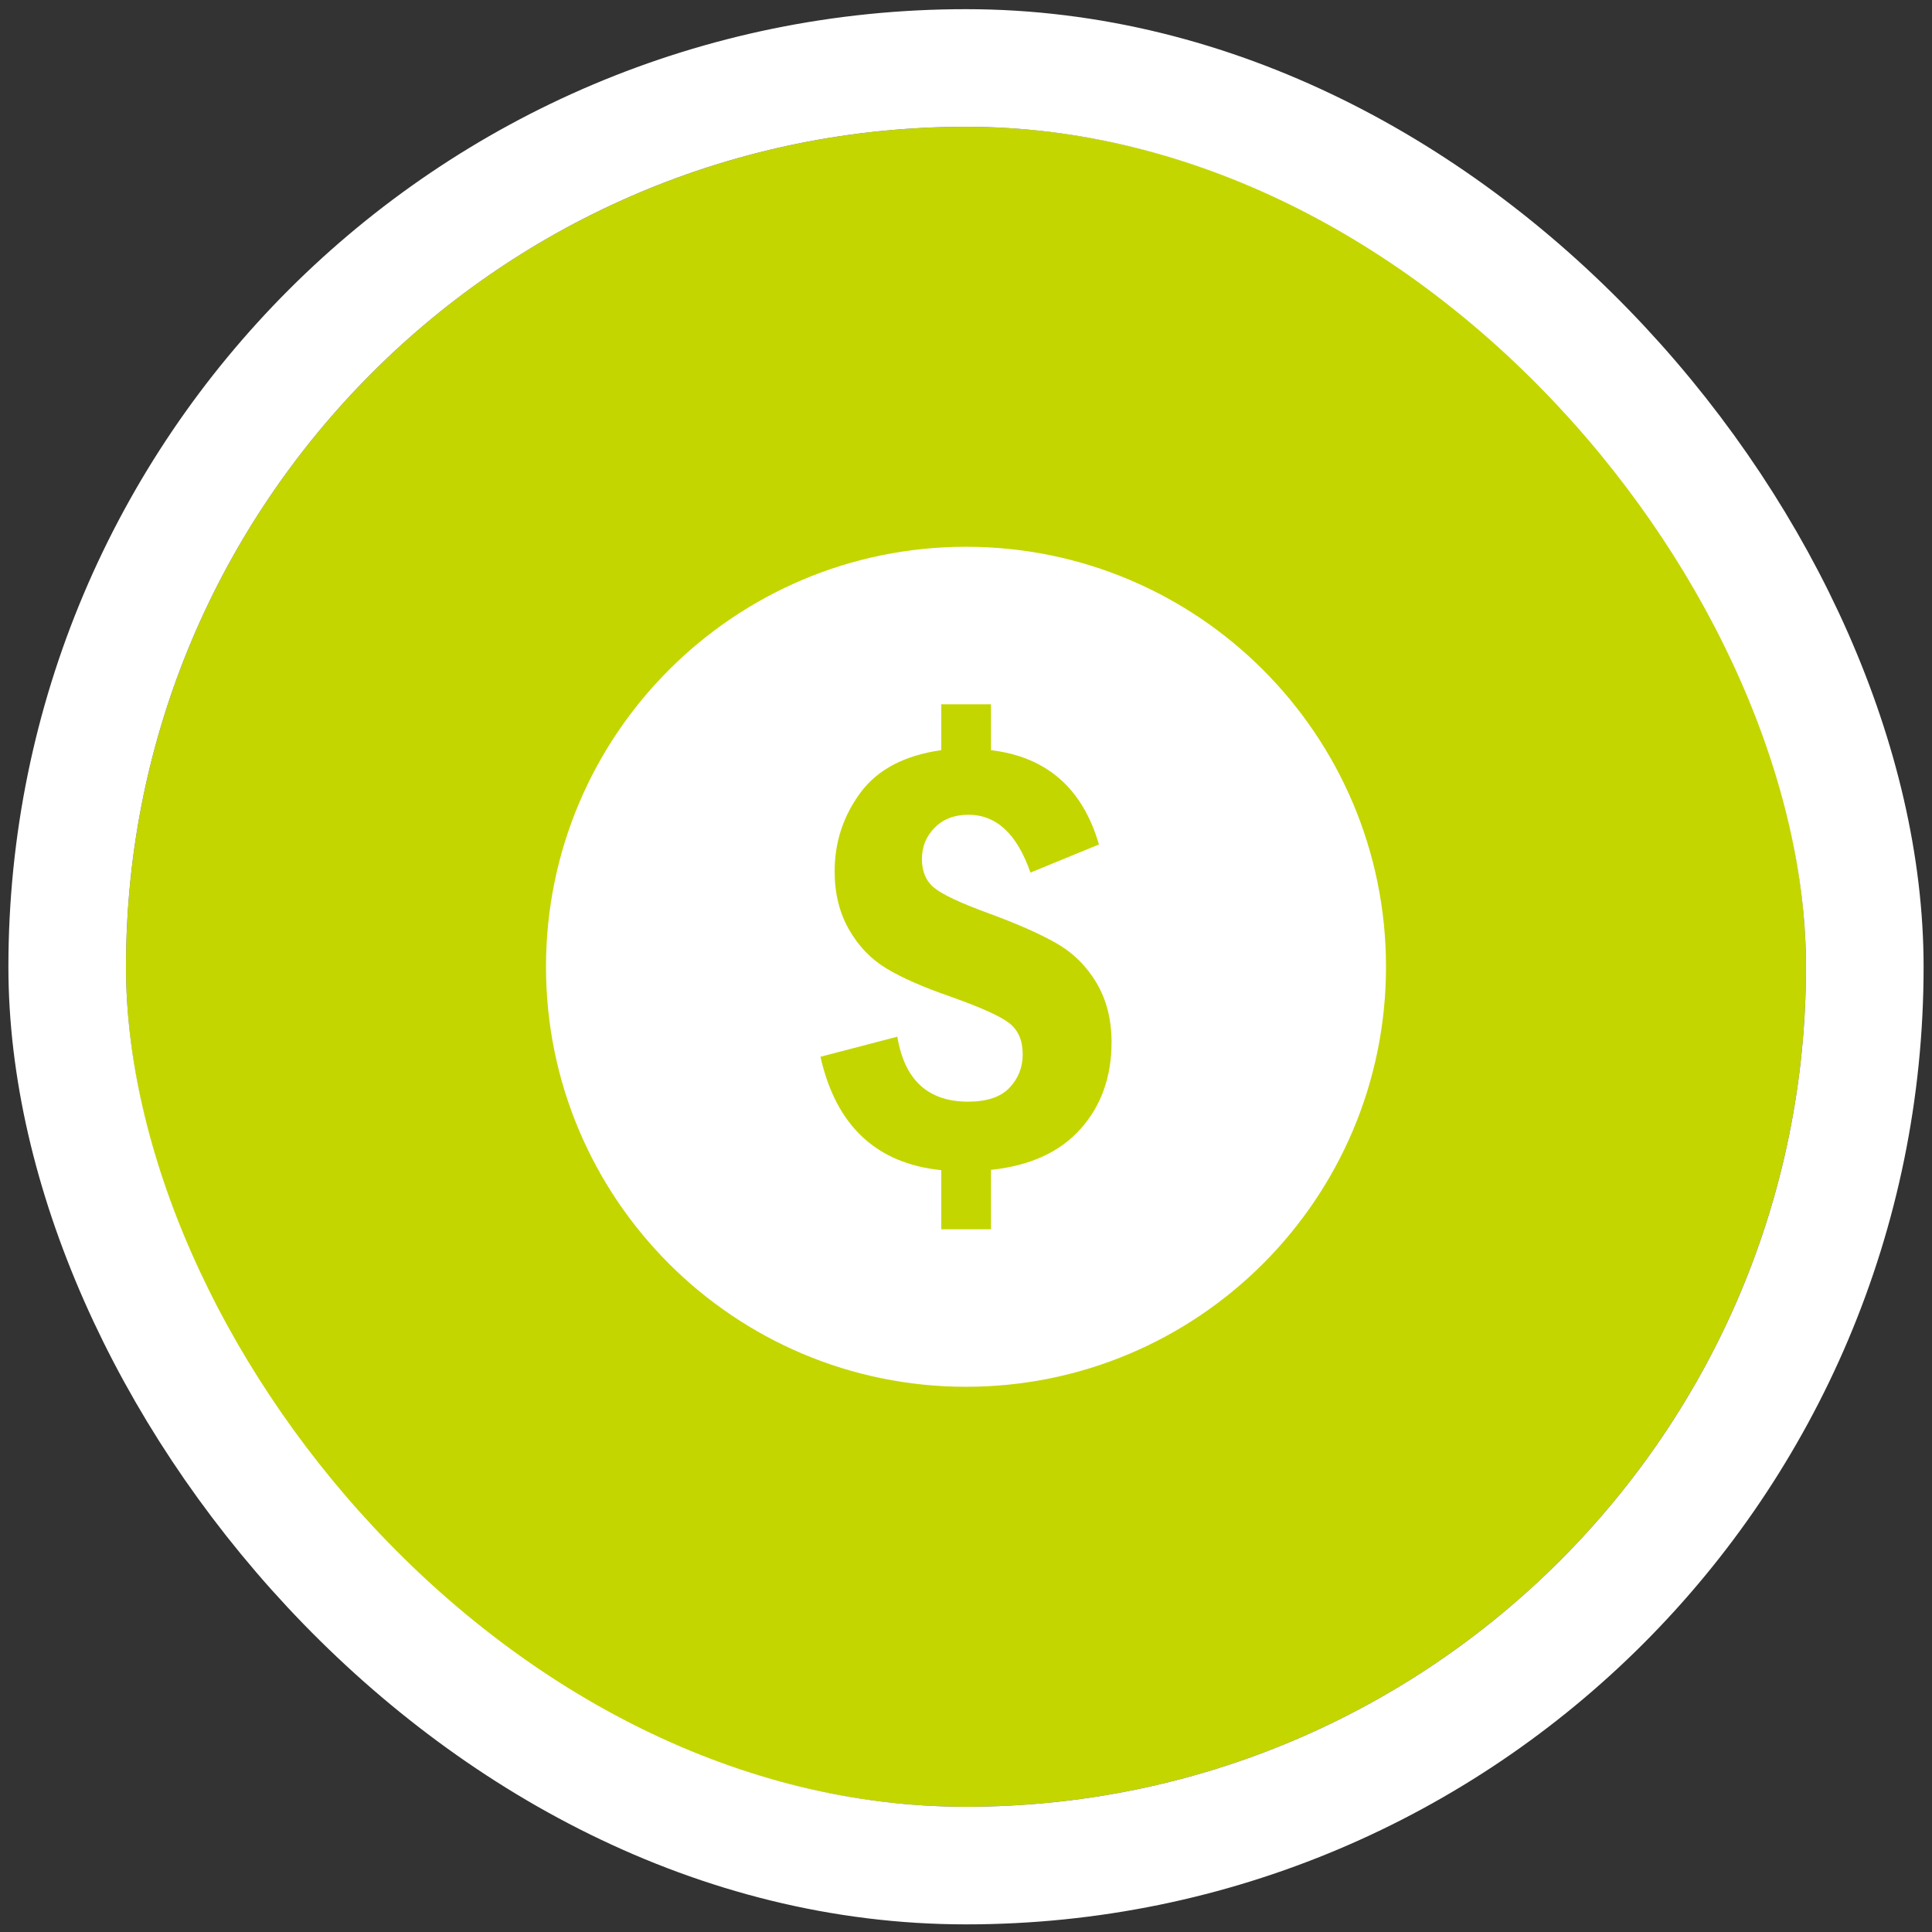
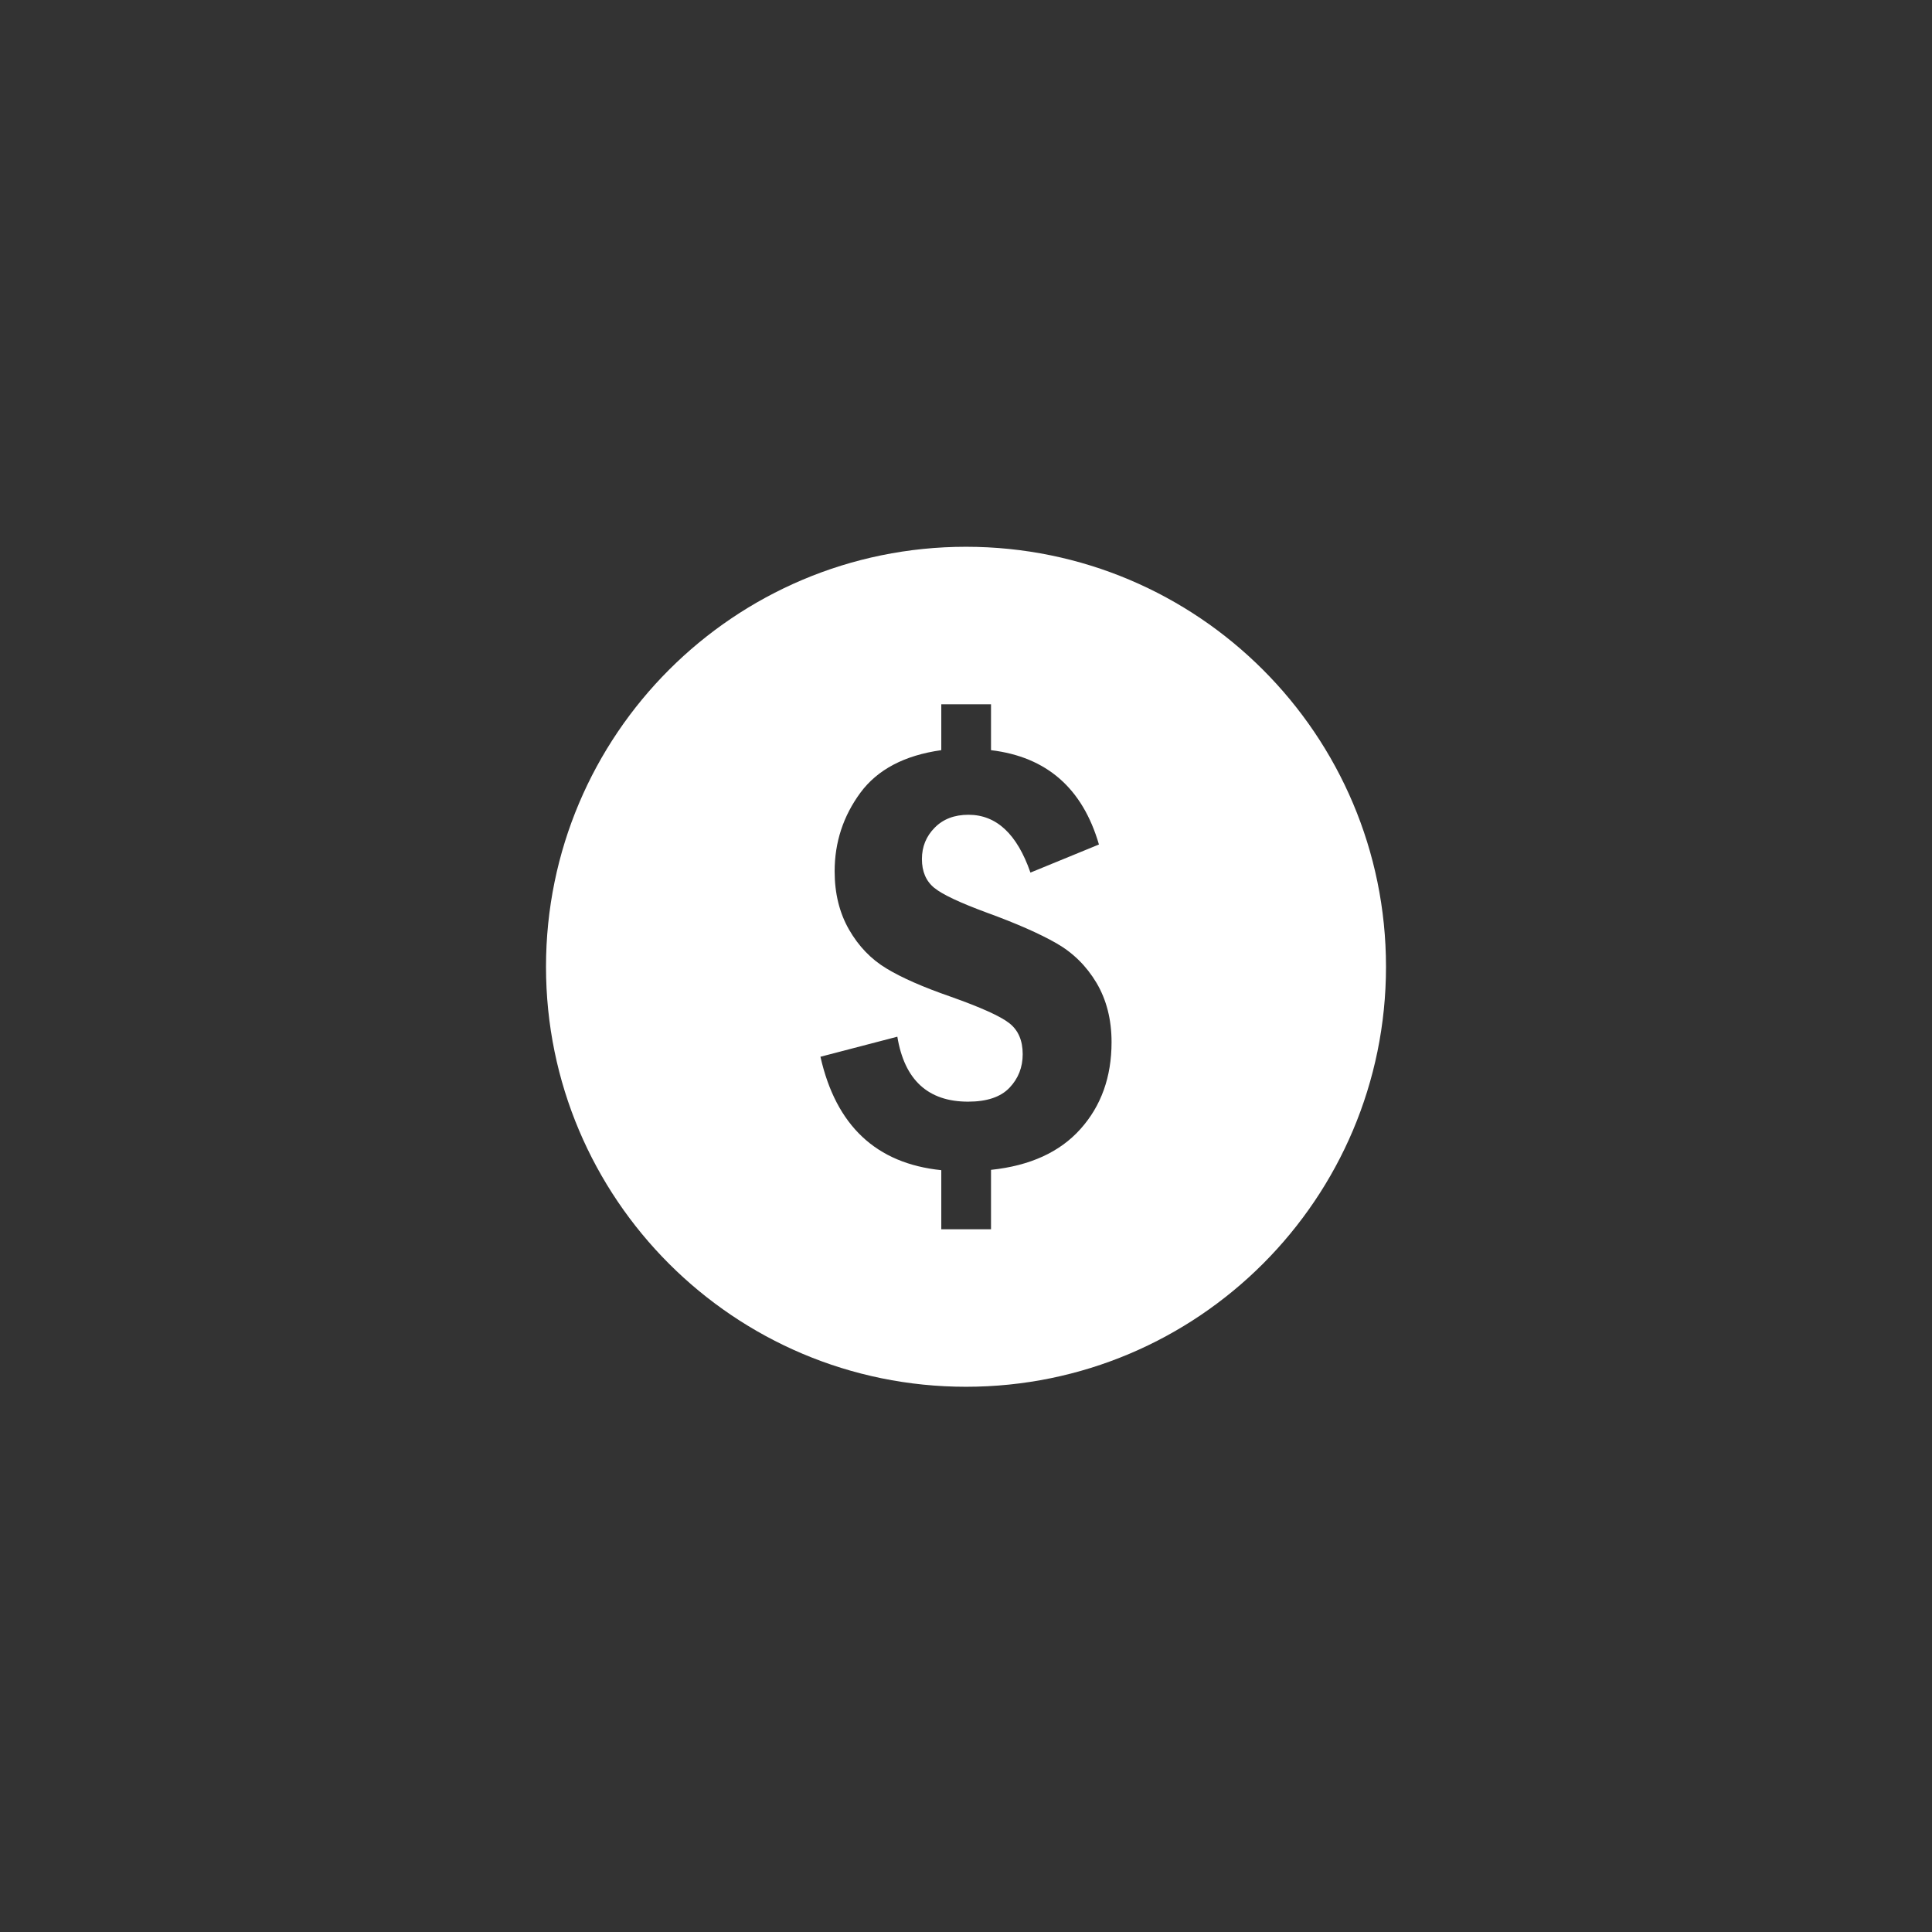
<svg xmlns="http://www.w3.org/2000/svg" xmlns:xlink="http://www.w3.org/1999/xlink" width="115px" height="115px" viewBox="0 0 115 115" version="1.1">
  <rect x="0" y="0" width="115" height="115" fill="#333333" stroke="none" />
  <title>Group 41</title>
  <desc>Created with Sketch.</desc>
  <defs>
-     <rect id="path-1" x="0.5" y="0.546" width="100" height="100" rx="50" />
-   </defs>
+     </defs>
  <g id="Page-1" stroke="none" stroke-width="1" fill="none" fill-rule="evenodd">
    <g id="Desktop" transform="translate(-456, -1176)">
      <g id="Group-41" transform="translate(463, 1183)">
        <g id="Mask">
          <use fill="#C4D600" fill-rule="evenodd" xlink:href="#path-1" />
-           <rect stroke="#FFFFFF" stroke-width="7" x="-3" y="-2.954" width="107" height="107" rx="53.5" />
        </g>
        <path d="M57.318,60.199 C56.087,61.578 54.312,62.39 51.989,62.634 L51.989,66.171 L49.029,66.171 L49.029,62.653 C45.156,62.256 42.76,60.003 41.836,55.902 L46.413,54.708 C46.838,57.287 48.242,58.575 50.625,58.575 C51.739,58.575 52.563,58.3 53.088,57.748 C53.613,57.196 53.875,56.53 53.875,55.749 C53.875,54.941 53.613,54.327 53.088,53.912 C52.563,53.494 51.394,52.966 49.584,52.325 C47.958,51.761 46.685,51.205 45.77,50.65 C44.854,50.1 44.109,49.328 43.539,48.336 C42.968,47.341 42.681,46.182 42.681,44.864 C42.681,43.133 43.194,41.574 44.213,40.188 C45.233,38.806 46.838,37.961 49.029,37.652 L49.029,34.921 L51.989,34.921 L51.989,37.653 C55.297,38.049 57.44,39.92 58.413,43.268 L54.336,44.94 C53.539,42.645 52.313,41.498 50.646,41.498 C49.81,41.498 49.139,41.754 48.636,42.267 C48.129,42.779 47.876,43.402 47.876,44.131 C47.876,44.876 48.12,45.447 48.608,45.846 C49.093,46.243 50.14,46.734 51.739,47.324 C53.497,47.964 54.876,48.572 55.874,49.142 C56.875,49.713 57.672,50.504 58.27,51.507 C58.865,52.515 59.164,53.689 59.164,55.035 C59.164,57.101 58.548,58.823 57.318,60.199 M50.5,25.546 C36.694,25.546 25.5,36.74 25.5,50.546 C25.5,64.352 36.694,75.546 50.5,75.546 C64.309,75.546 75.5,64.352 75.5,50.546 C75.5,36.74 64.309,25.546 50.5,25.546" id="Page-1" fill="#FFFFFF" />
      </g>
    </g>
  </g>
</svg>